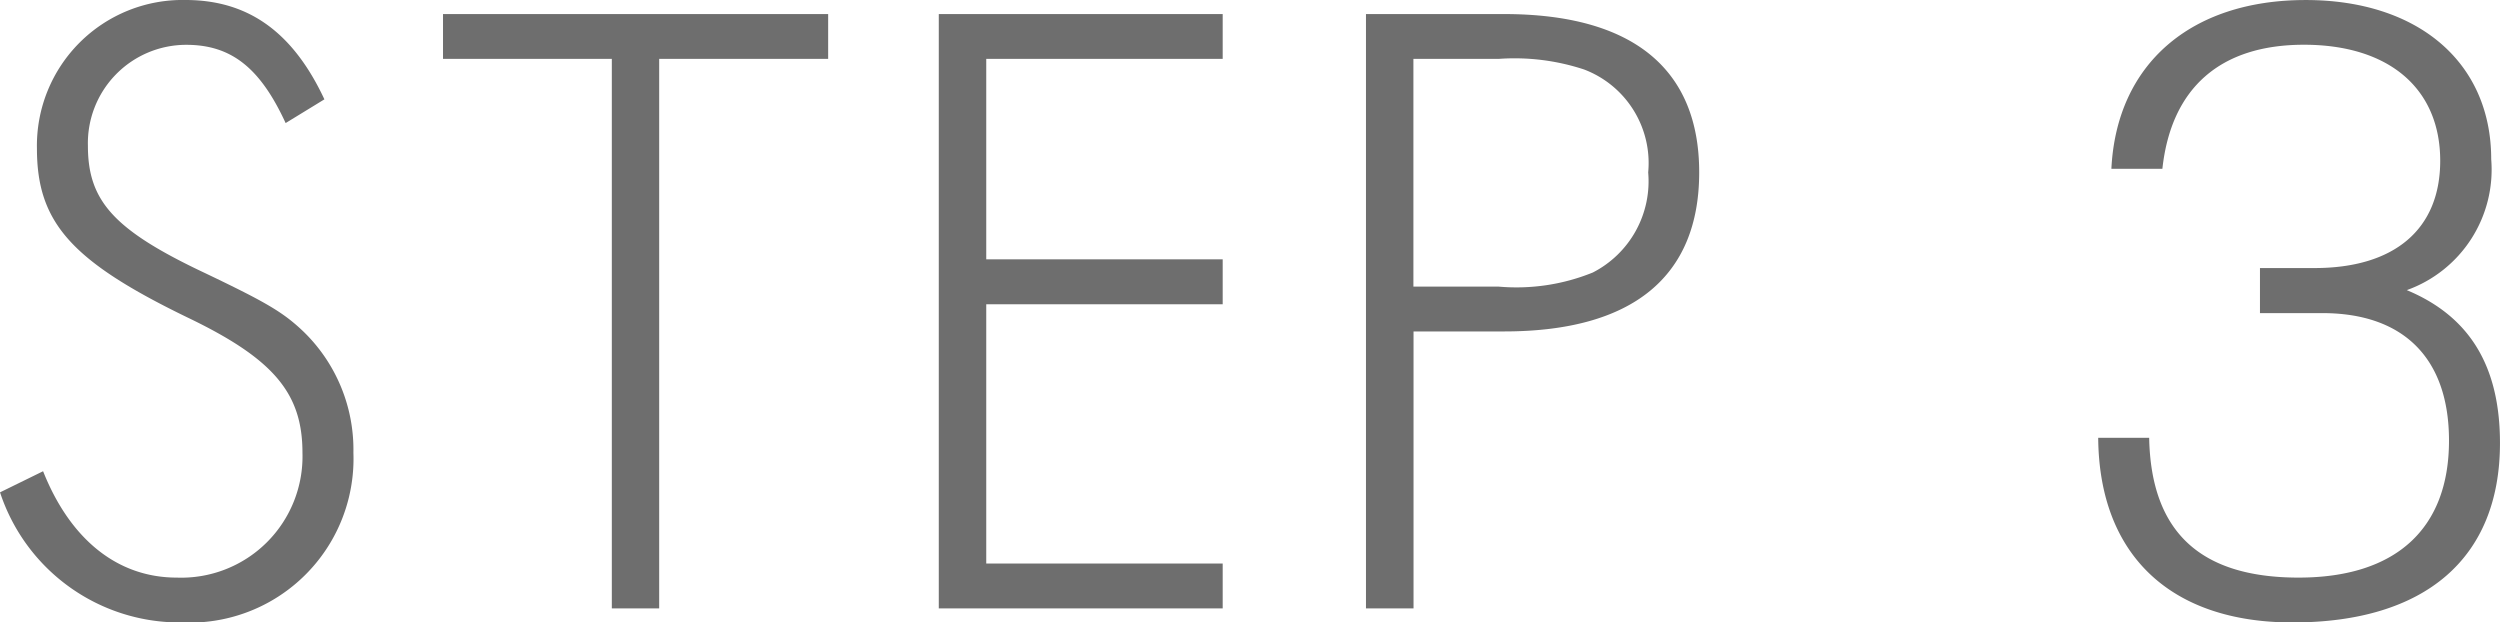
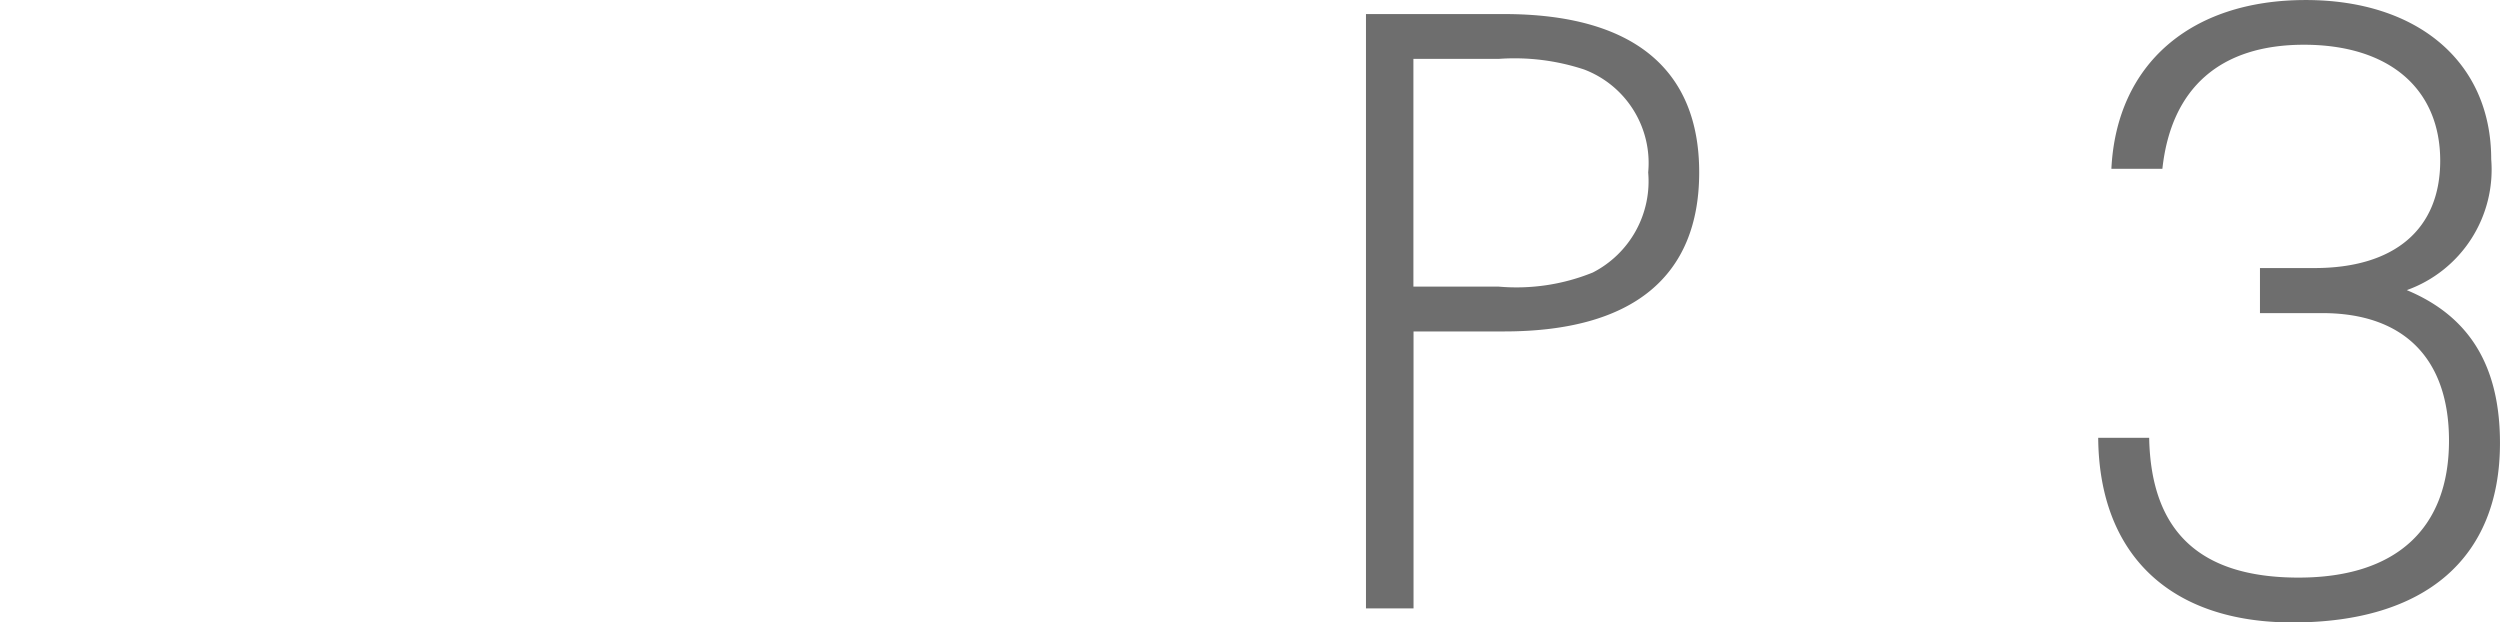
<svg xmlns="http://www.w3.org/2000/svg" id="レイヤー_1" data-name="レイヤー 1" width="96.715" height="24.08" viewBox="0 0 96.715 24.08">
  <title>txt_step3</title>
  <g id="txt_step3.svg" data-name="txt step3.svg" style="isolation:isolate">
-     <path d="M8.639,32.51A7.318,7.318,0,0,1,1.6,27.477l1.666-.817c1.054,2.653,2.891,4.115,5.17,4.115a4.691,4.691,0,0,0,4.864-4.83c0-2.312-1.123-3.638-4.456-5.237-4.489-2.177-5.816-3.673-5.816-6.53A5.636,5.636,0,0,1,8.775,8.43c2.415,0,4.149,1.224,5.374,3.843l-1.5.918c-.986-2.143-2.109-3.027-3.843-3.027A3.806,3.806,0,0,0,5,14.076c0,2.142,1.02,3.265,4.557,4.931,2.347,1.123,2.993,1.5,3.776,2.245a6.36,6.36,0,0,1,1.938,4.693A6.34,6.34,0,0,1,8.639,32.51Z" transform="translate(-1.599 -8.43)" style="fill:#6e6e6e" />
-     <path d="M27.1,10.708V31.966H25.268V10.708H18.737V8.974h14.9v1.734Z" transform="translate(-1.599 -8.43)" style="fill:#6e6e6e" />
-     <path d="M37.917,31.966V8.974H48.9v1.734H39.753v7.755H48.9V20.2H39.753V30.231H48.9v1.735Z" transform="translate(-1.599 -8.43)" style="fill:#6e6e6e" />
    <path d="M59.783,21.252h-3.5V31.966H54.443V8.974h5.34c4.966,0,7.551,2.109,7.551,6.122C67.334,19.144,64.749,21.252,59.783,21.252Zm3.095-10.135a8.583,8.583,0,0,0-3.3-.409h-3.3v8.81h3.3a7.855,7.855,0,0,0,3.639-.545A3.967,3.967,0,0,0,65.361,15.1,3.871,3.871,0,0,0,62.878,11.117Z" transform="translate(-1.599 -8.43)" style="fill:#6e6e6e" />
    <path d="M90.286,32.51c-4.727,0-7.482-2.619-7.516-7.143h1.972c.069,3.64,1.973,5.408,5.782,5.408,3.742,0,5.817-1.871,5.817-5.3,0-3.163-1.735-4.932-4.9-4.932H89.028V18.8h2.109c3.094,0,4.864-1.5,4.864-4.149,0-2.789-1.973-4.49-5.272-4.49-3.232,0-5.136,1.667-5.476,4.8H83.28c.2-4.047,3.061-6.53,7.516-6.53,4.353,0,7.178,2.414,7.178,6.156a4.955,4.955,0,0,1-3.266,5.067c2.449,1.021,3.605,2.96,3.605,5.919C98.313,30.027,95.422,32.51,90.286,32.51Z" transform="translate(-1.599 -8.43)" style="fill:#6e6e6e" />
  </g>
</svg>